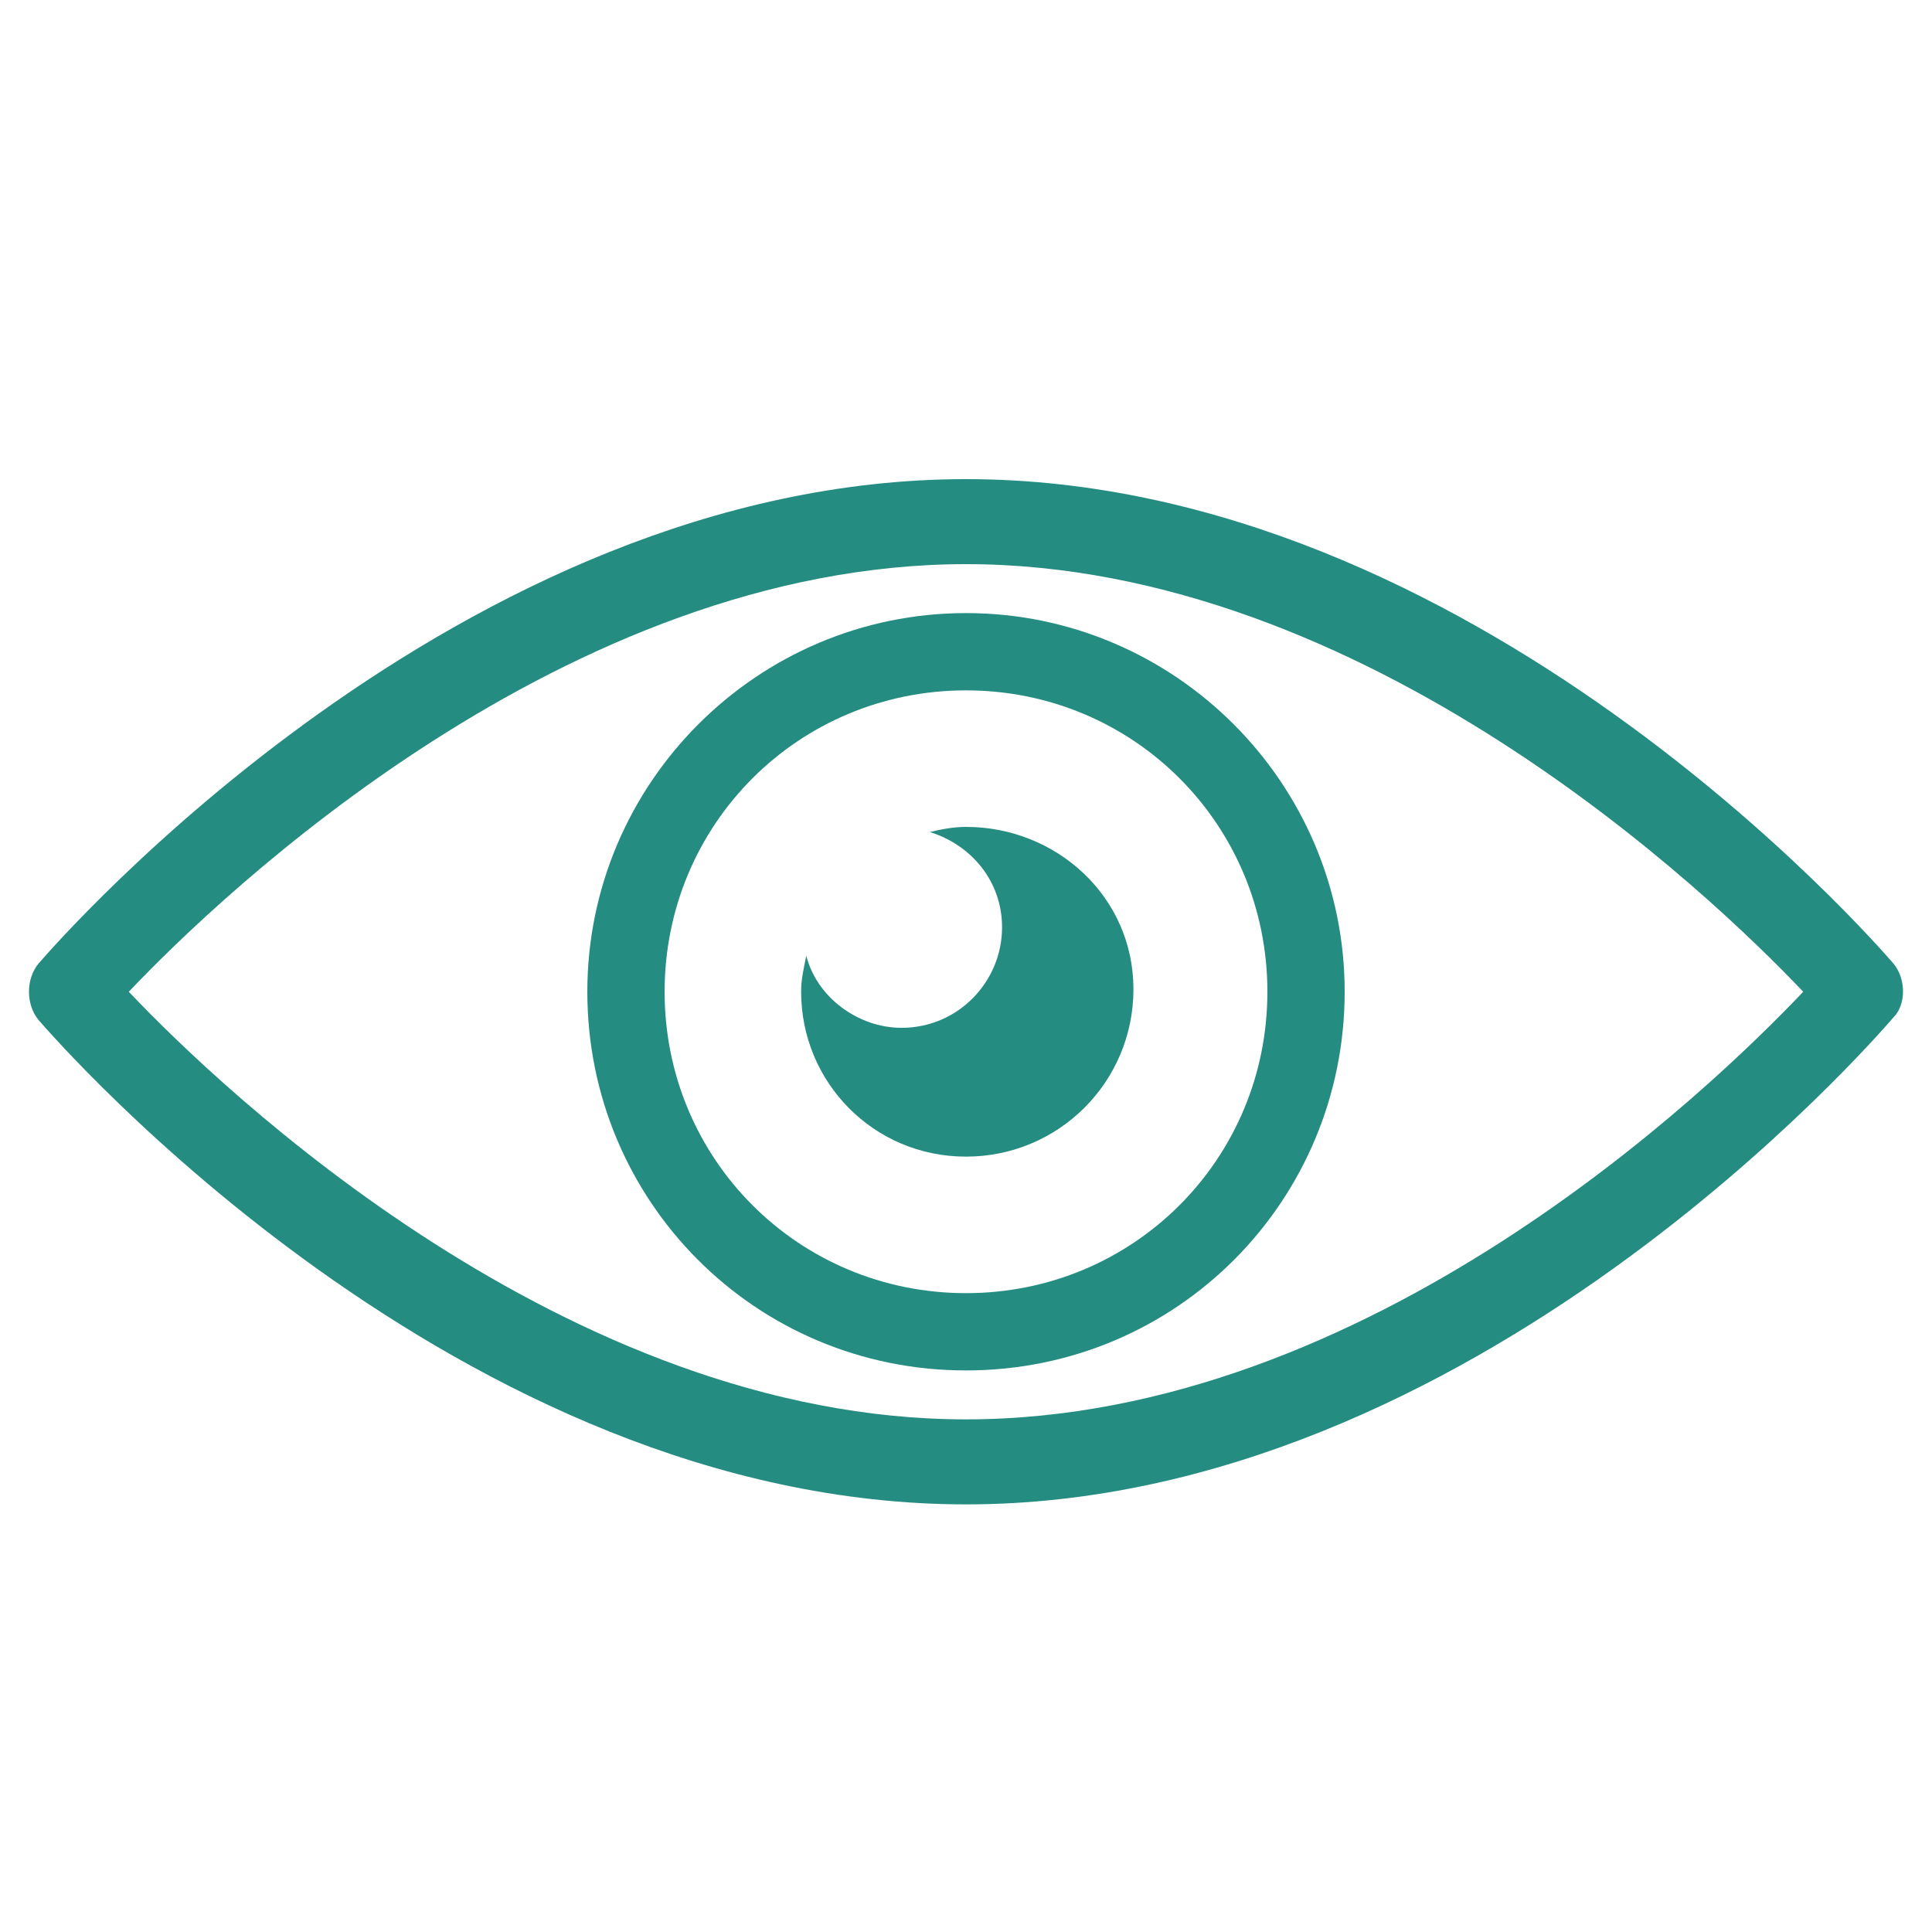
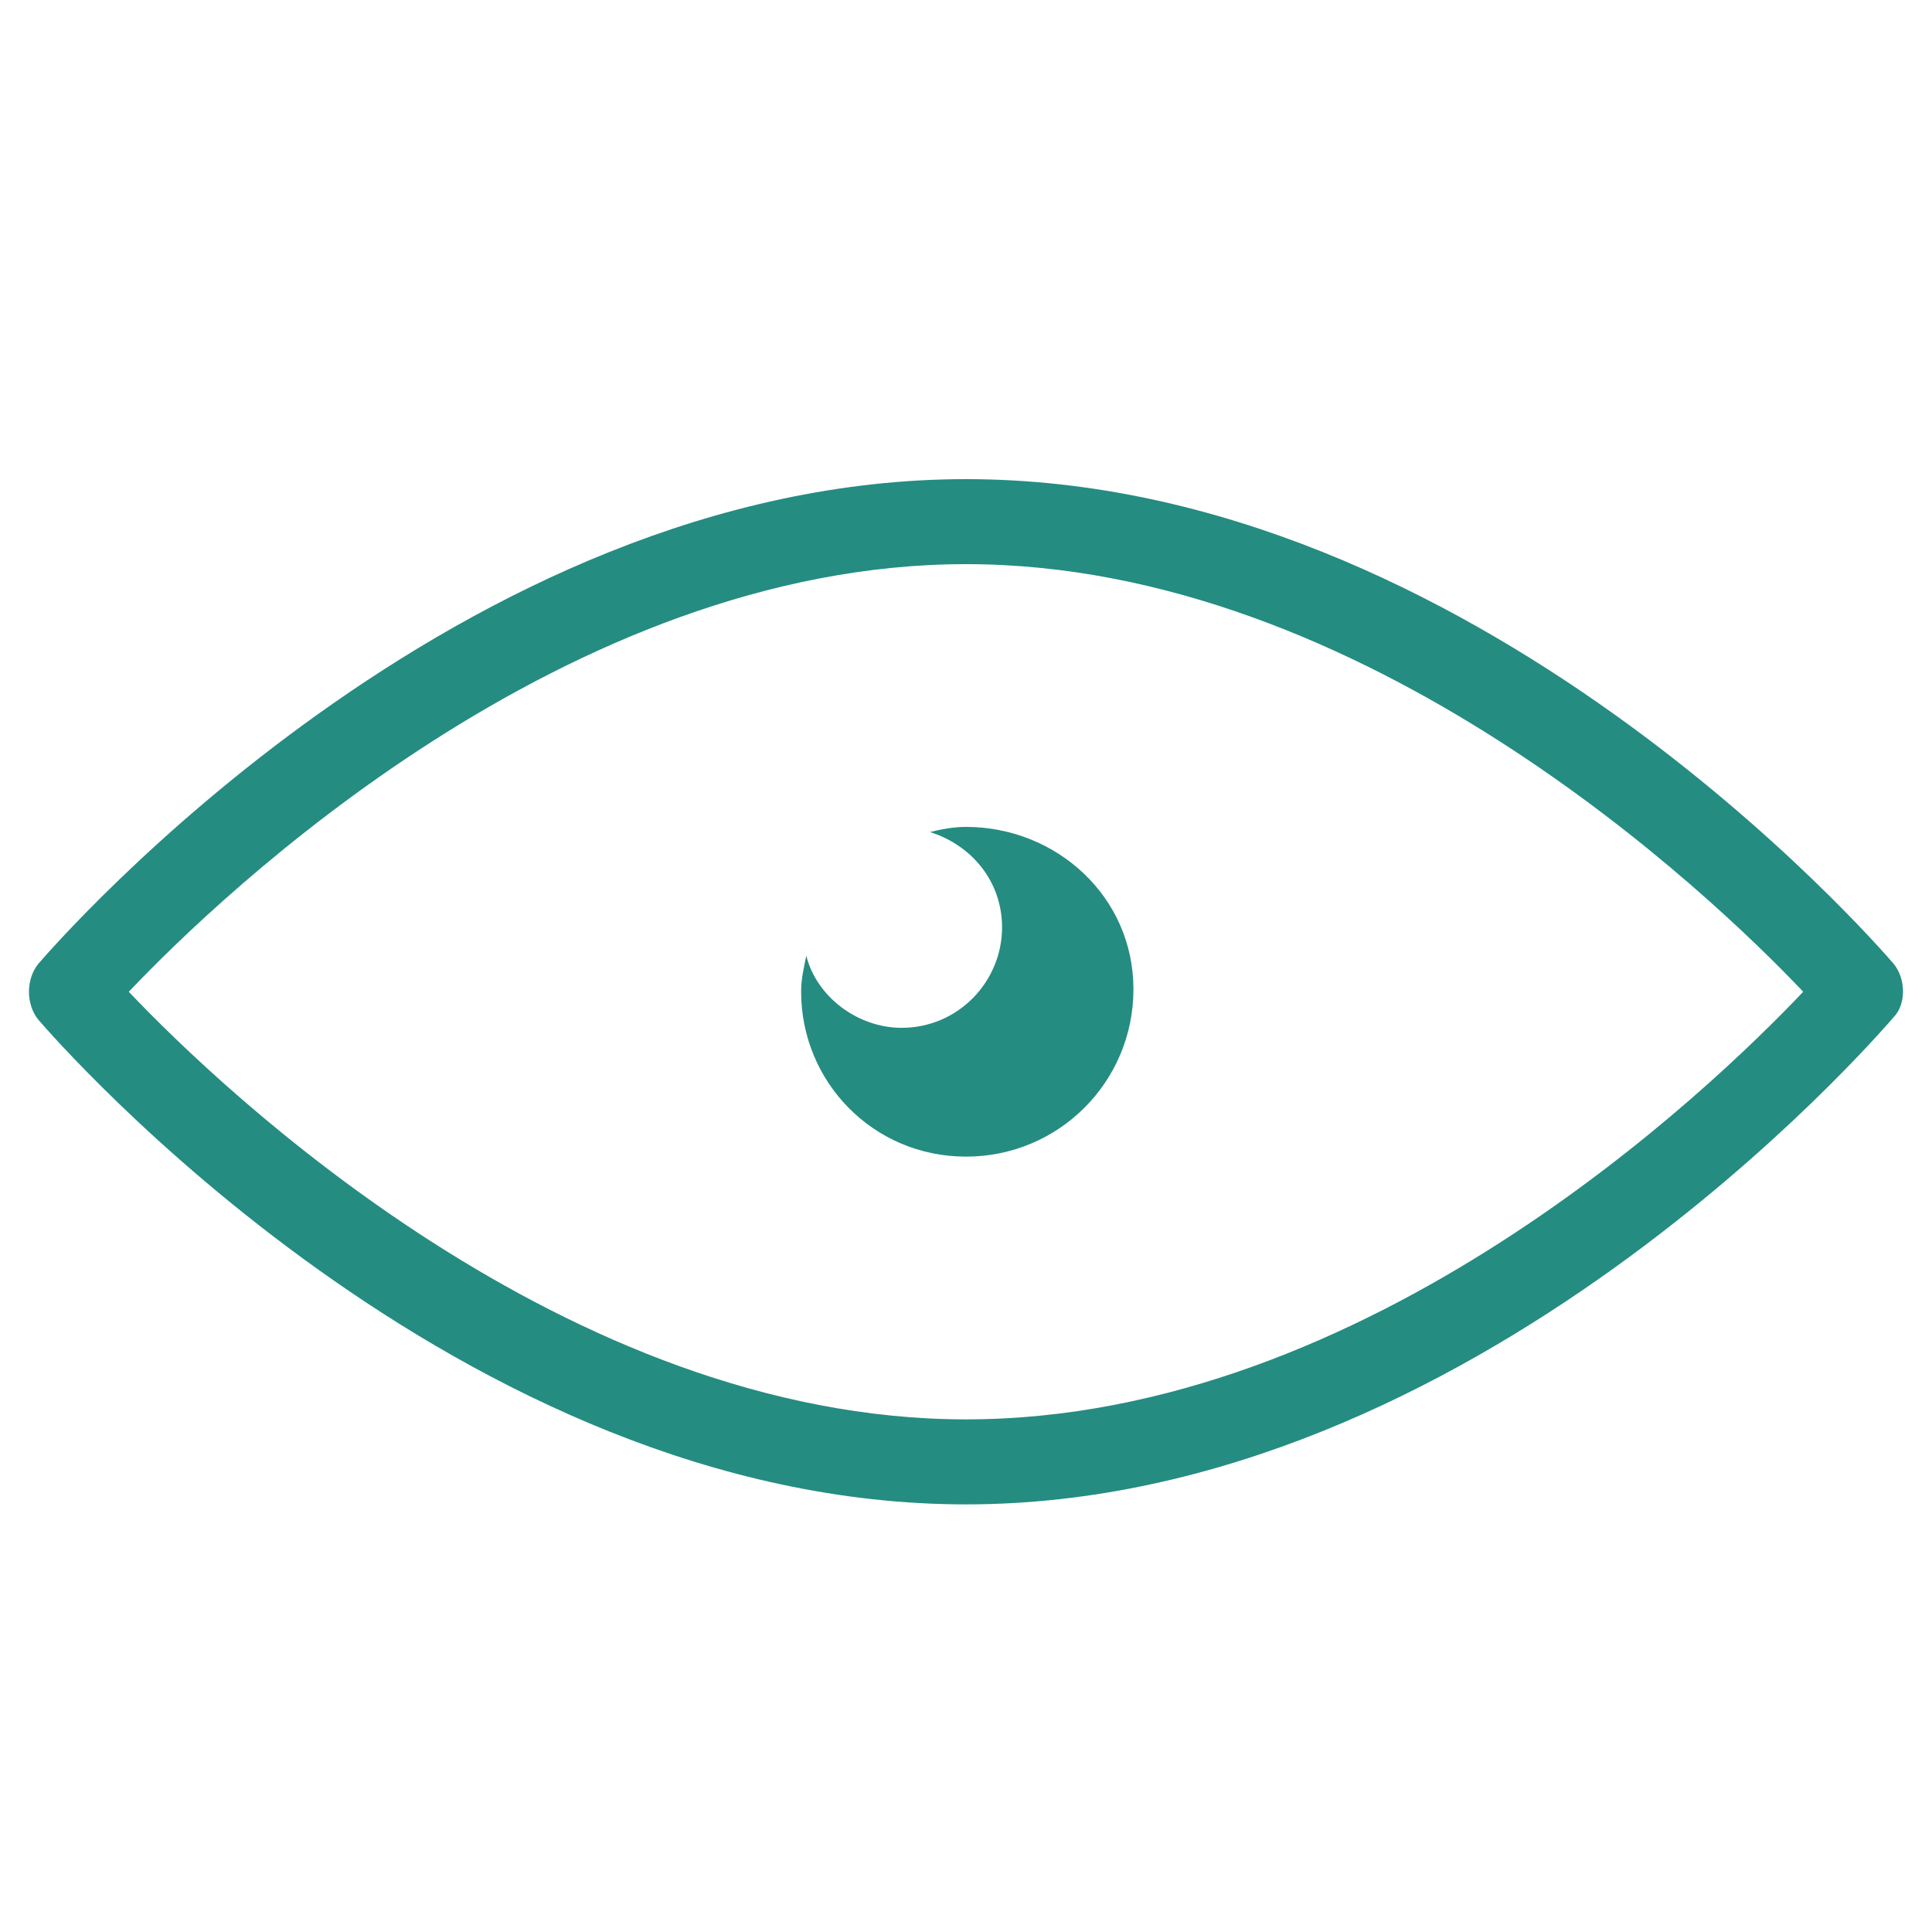
<svg xmlns="http://www.w3.org/2000/svg" version="1.1" id="Ebene_1" x="0px" y="0px" viewBox="0 0 75 75" style="enable-background:new 0 0 75 75;" xml:space="preserve">
  <style type="text/css">
	.st0{fill:#258C81;}
</style>
  <g>
-     <path class="st0" d="M37.5,26.8c-6.5,0-11.7,5.2-11.7,11.7S31,50.2,37.5,50.2S49.2,45,49.2,38.5S44,26.8,37.5,26.8 M37.5,53.2   c-8.2,0-14.7-6.6-14.7-14.7s6.6-14.7,14.7-14.7s14.7,6.6,14.7,14.7S45.7,53.2,37.5,53.2" />
    <path class="st0" d="M5,38.5c3.6,3.8,17,16.6,32.5,16.6c15.6,0,28.9-12.8,32.5-16.6c-3.6-3.8-17-16.6-32.5-16.6S8.6,34.7,5,38.5    M37.5,58.4c-19.7,0-35.3-18-36-18.8C1,39,1,38,1.5,37.4c0.7-0.8,16.3-18.8,36-18.8s35.3,18,36,18.8c0.5,0.6,0.5,1.6,0,2.1   C72.8,40.3,57.2,58.4,37.5,58.4" />
    <path class="st0" d="M37.5,32.1c-0.5,0-1,0.1-1.4,0.2c1.6,0.5,2.8,1.9,2.8,3.7c0,2.1-1.7,3.9-3.9,3.9c-1.7,0-3.3-1.2-3.7-2.8   c-0.1,0.5-0.2,0.9-0.2,1.4c0,3.5,2.8,6.4,6.4,6.4S44,42,44,38.4S41,32.1,37.5,32.1" />
  </g>
</svg>